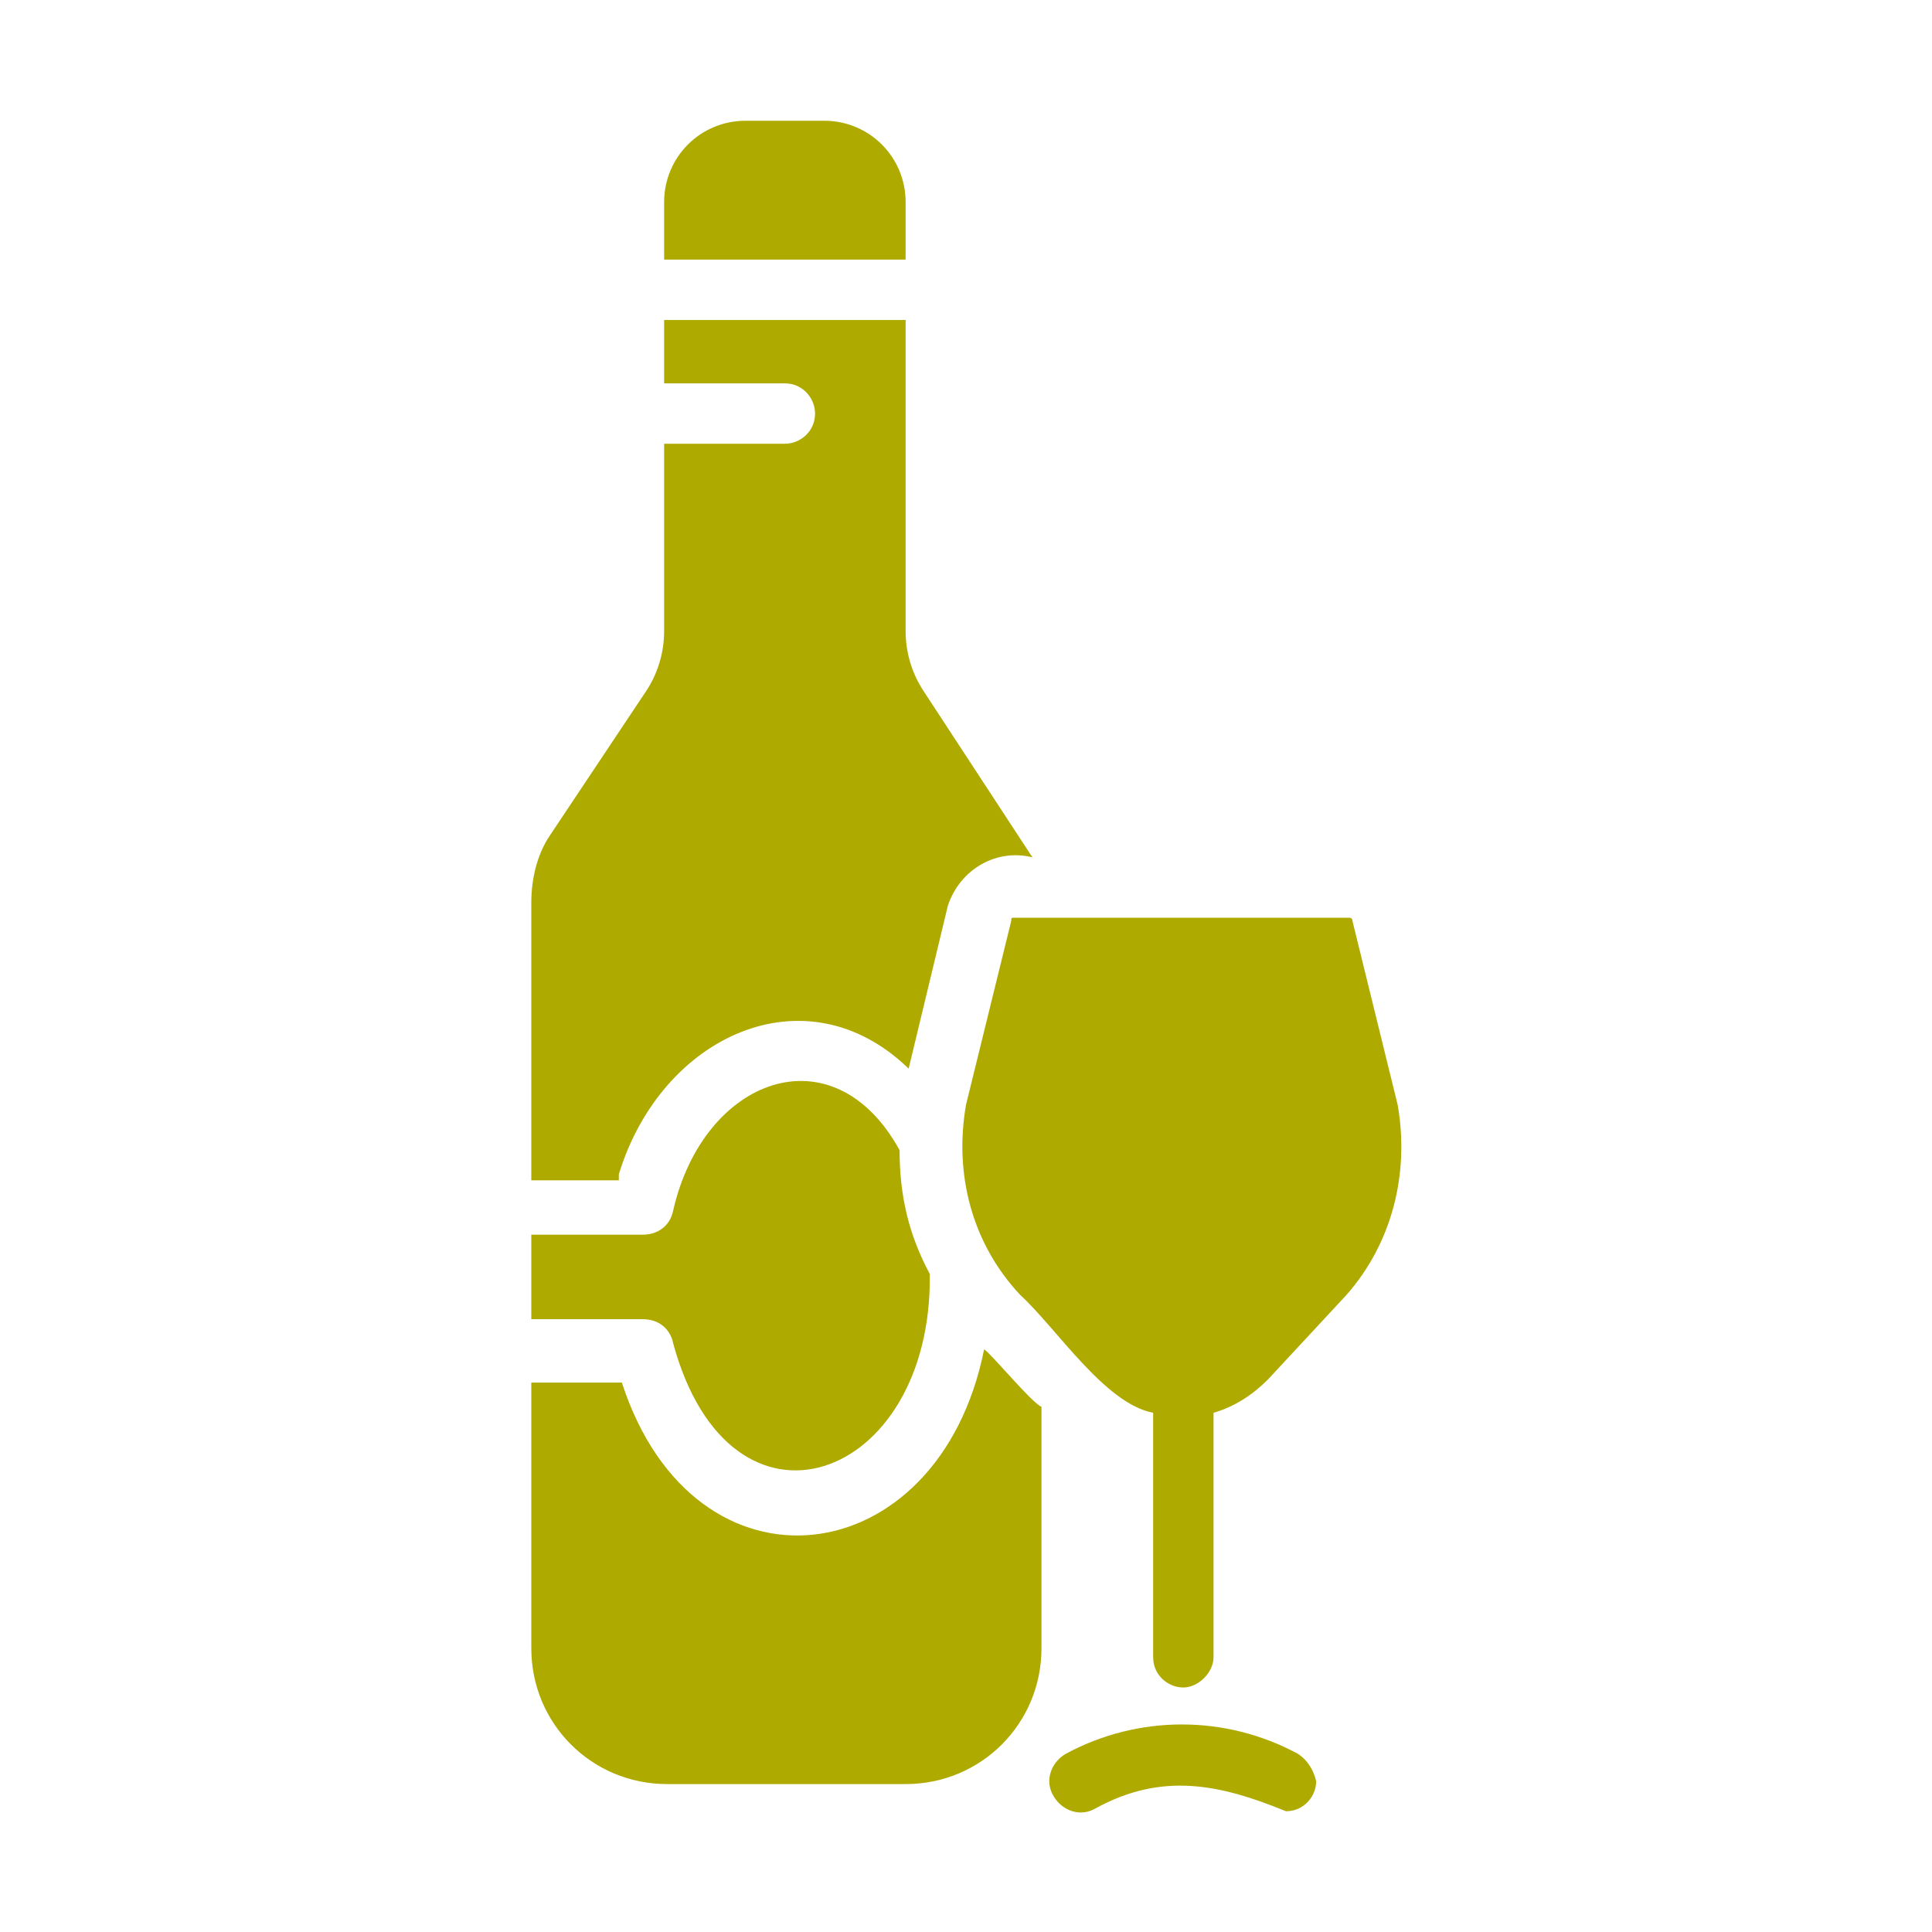
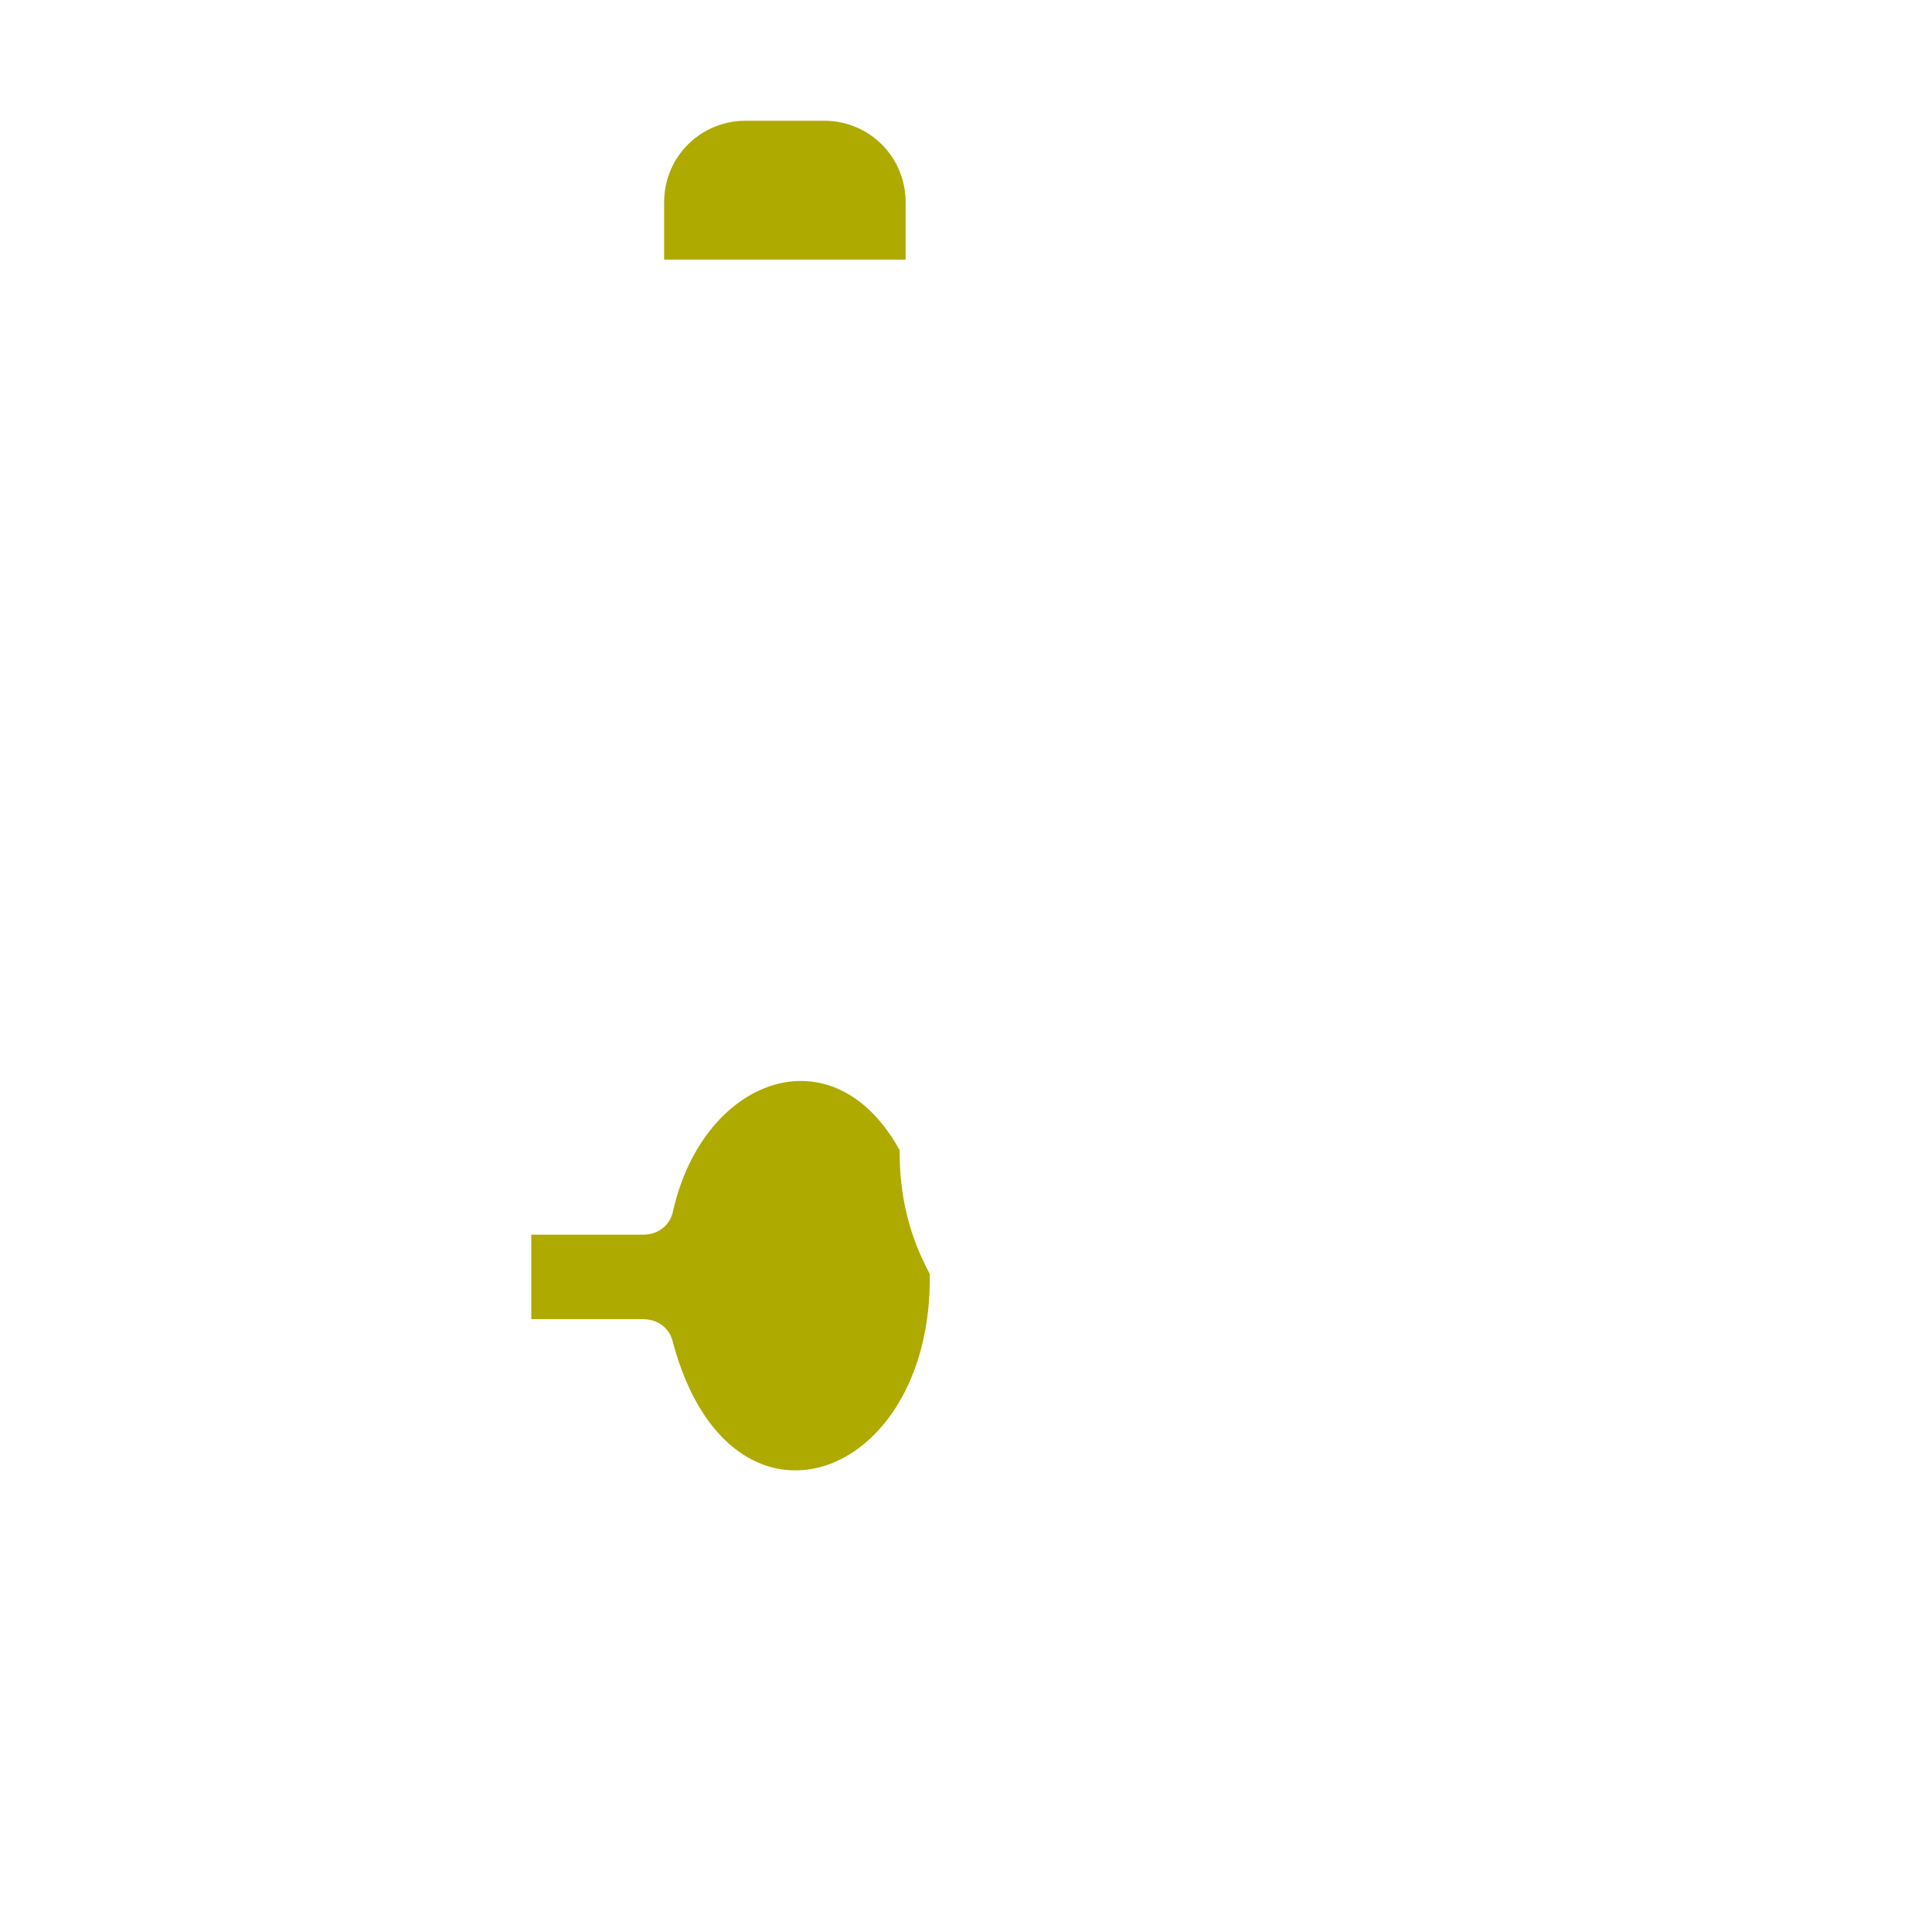
<svg xmlns="http://www.w3.org/2000/svg" version="1.1" id="f4690f5f-152b-480f-b714-ab8465508b05" x="0px" y="0px" viewBox="0 0 64 64" style="enable-background:new 0 0 64 64;" xml:space="preserve">
  <style type="text/css">
	.st0{fill:#AFAA00;}
</style>
  <path class="st0" d="M30,8.6V6.7C30,5.2,28.8,4,27.3,4c0,0,0,0,0,0h-2.6C23.2,4,22,5.2,22,6.7c0,0,0,0,0,0v1.9L30,8.6z" />
-   <path class="st0" d="M46.3,36.6c0,0-1.5-6.1-1.5-6.1c0-0.1-0.1-0.1-0.1-0.1H33.6c-0.1,0-0.1,0-0.1,0.1l-1.5,6.1  c-0.4,2.3,0.2,4.6,1.8,6.3c1.2,1.1,2.8,3.6,4.4,3.9v2.1v6c0,0.6,0.5,1,1,1c0.5,0,1-0.5,1-1c0-1.5,0-6.6,0-8.1  c0.7-0.2,1.3-0.6,1.8-1.1l2.6-2.8C46.1,41.2,46.7,38.9,46.3,36.6z" />
-   <path class="st0" d="M43,58.1c-2.4-1.3-5.3-1.3-7.7,0c-0.5,0.3-0.7,0.9-0.4,1.4s0.9,0.7,1.4,0.4c0,0,0,0,0,0  c2.2-1.2,4.1-0.8,6.3,0.1c0.6,0,1-0.5,1-1C43.5,58.6,43.3,58.3,43,58.1z" />
  <path class="st0" d="M21.3,43.7c0.5,0,0.9,0.3,1,0.8c1.9,7,8.6,4.6,8.5-2.3c-0.7-1.3-1-2.6-1-4.1c-2.2-4-6.5-2.4-7.5,2  c-0.1,0.5-0.5,0.8-1,0.8h-3.7v2.8L21.3,43.7z" />
-   <path class="st0" d="M20.5,38.9c1.4-4.6,6.2-6.8,9.6-3.5l1.3-5.4c0.4-1.2,1.6-1.9,2.8-1.6l-3.6-5.5c-0.4-0.6-0.6-1.3-0.6-2V10.6h-8  v2.1h4c0.6,0,1,0.5,1,1c0,0.6-0.5,1-1,1h-4v6.2c0,0.7-0.2,1.4-0.6,2l-3.2,4.8c-0.4,0.6-0.6,1.4-0.6,2.2v9.2H20.5z" />
-   <path class="st0" d="M32.6,44.7c-1.5,7.5-9.6,8.5-12,1.1c-0.1,0-2.9,0-3,0l0,8.8c0,2.5,2,4.5,4.5,4.5h7.9c2.5,0,4.5-2,4.5-4.5v-8  C34.2,46.5,32.8,44.8,32.6,44.7z" />
</svg>